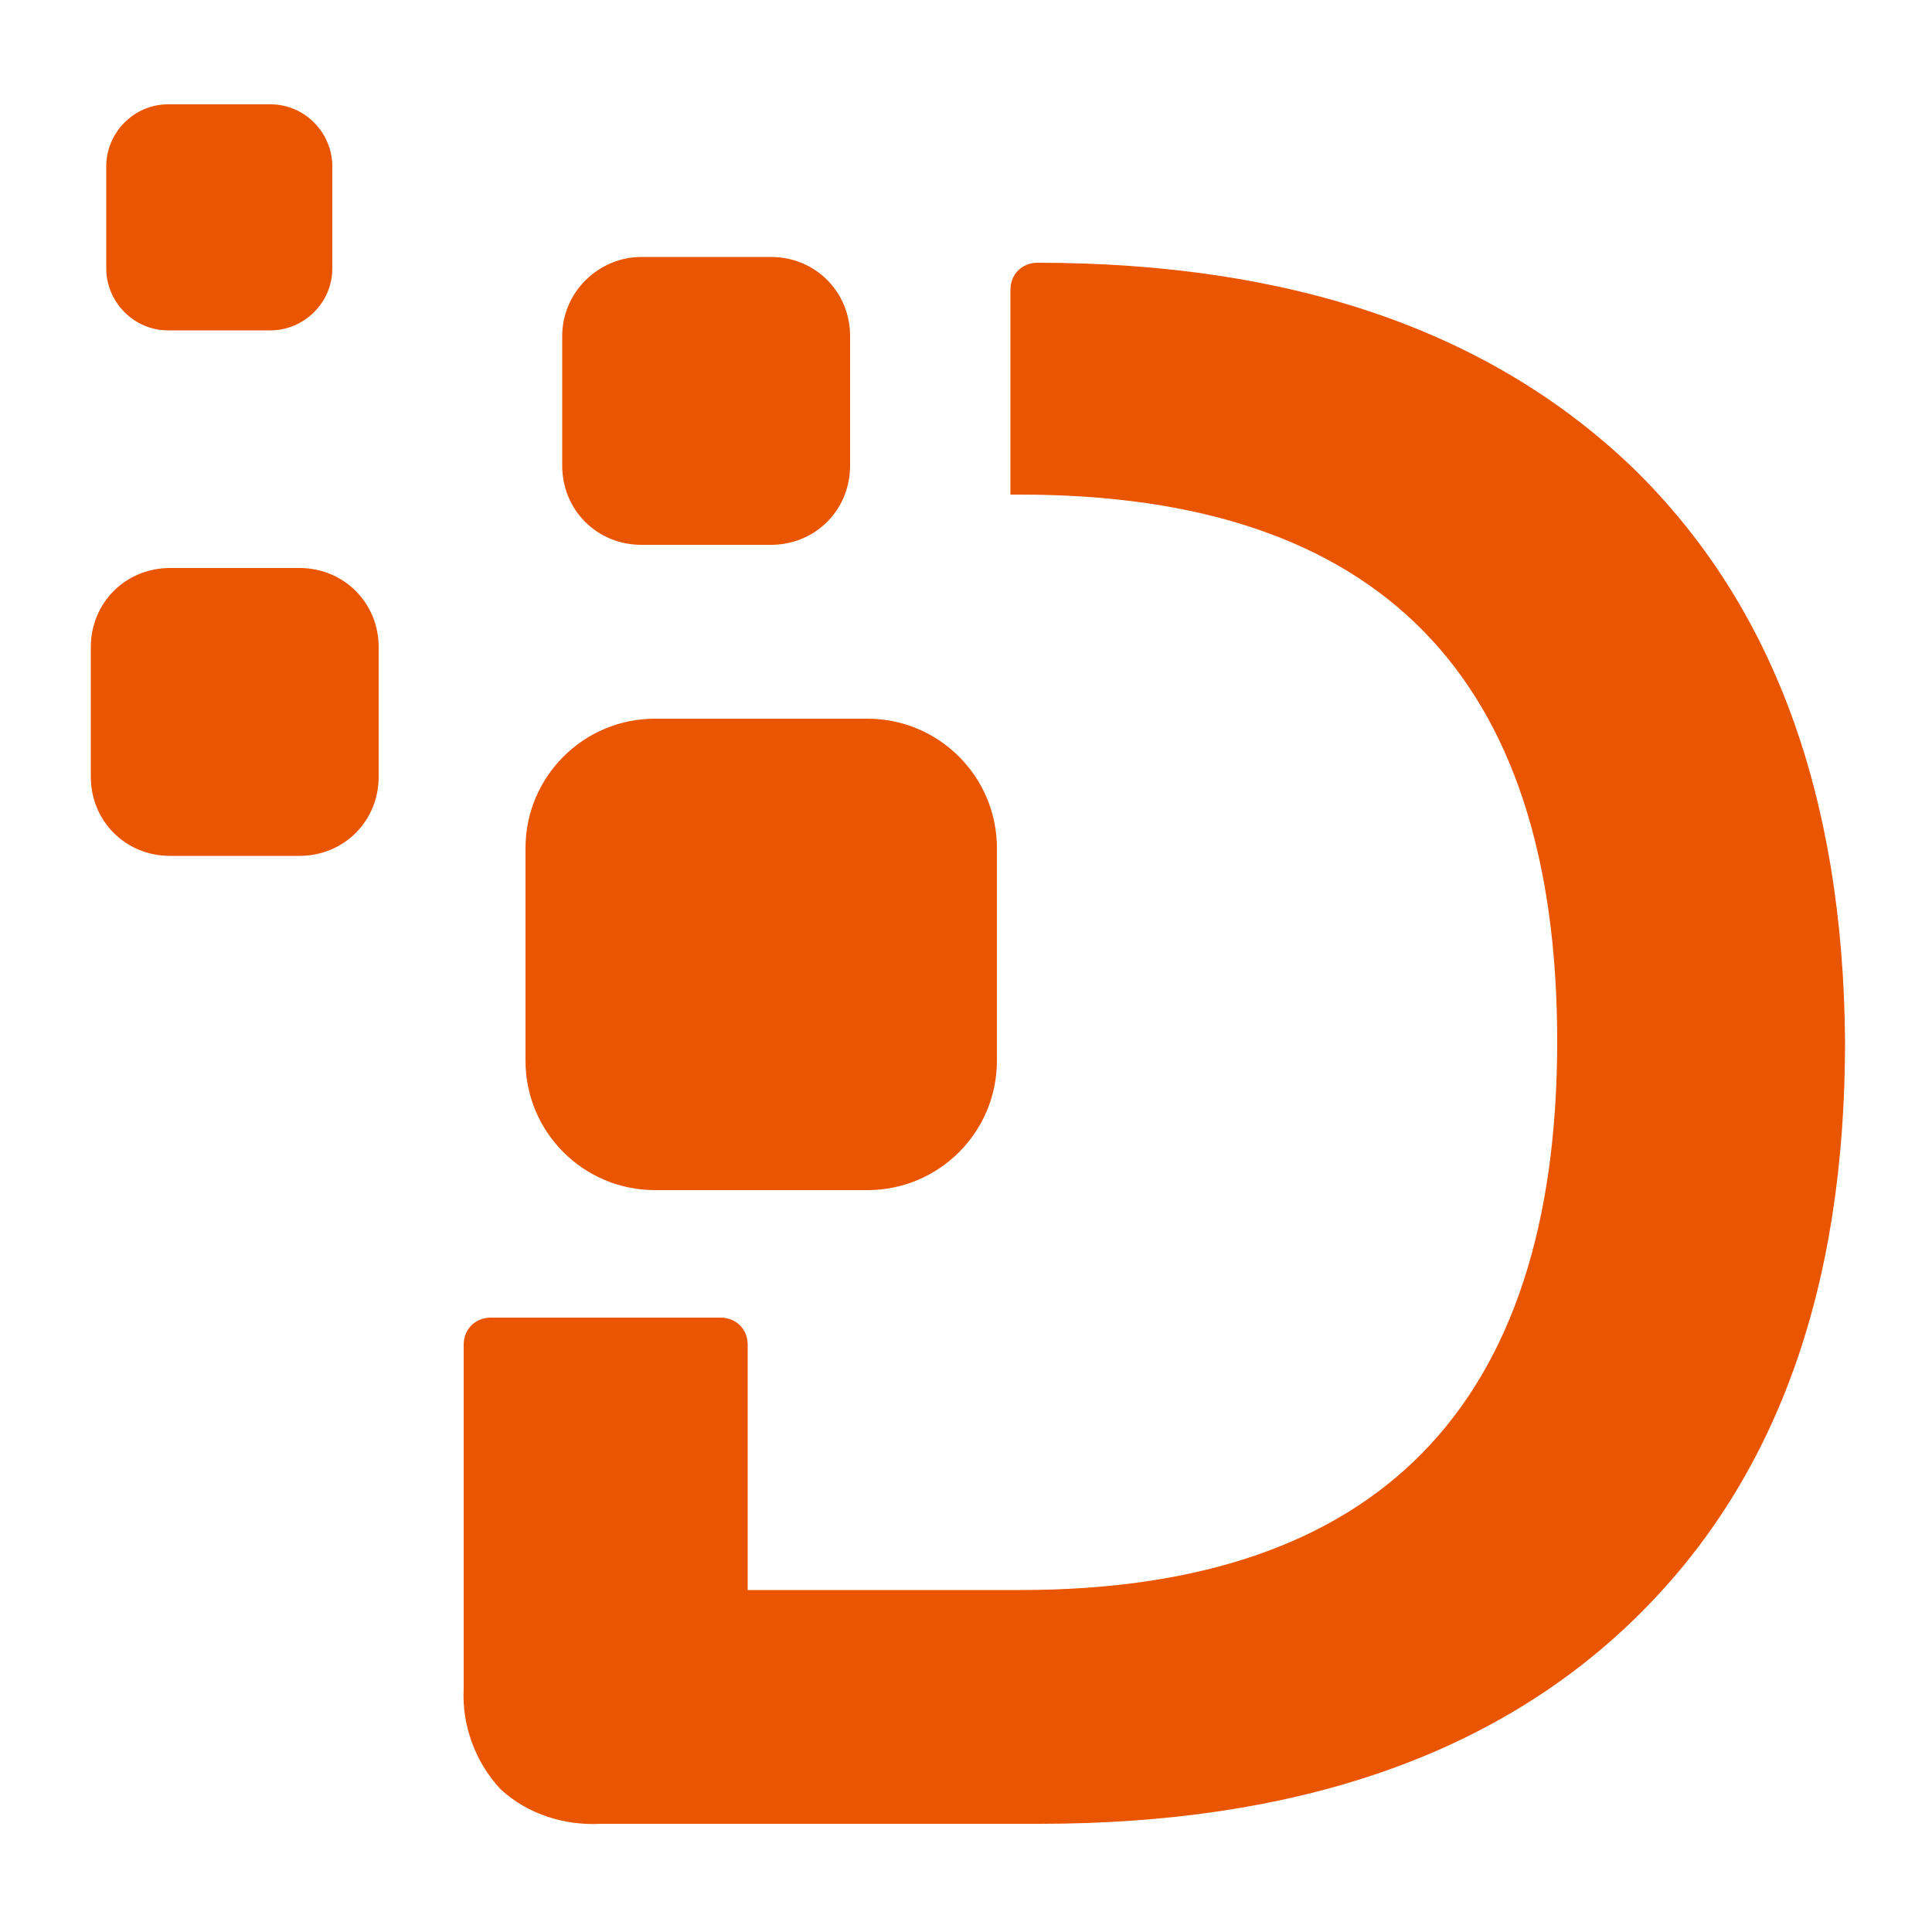
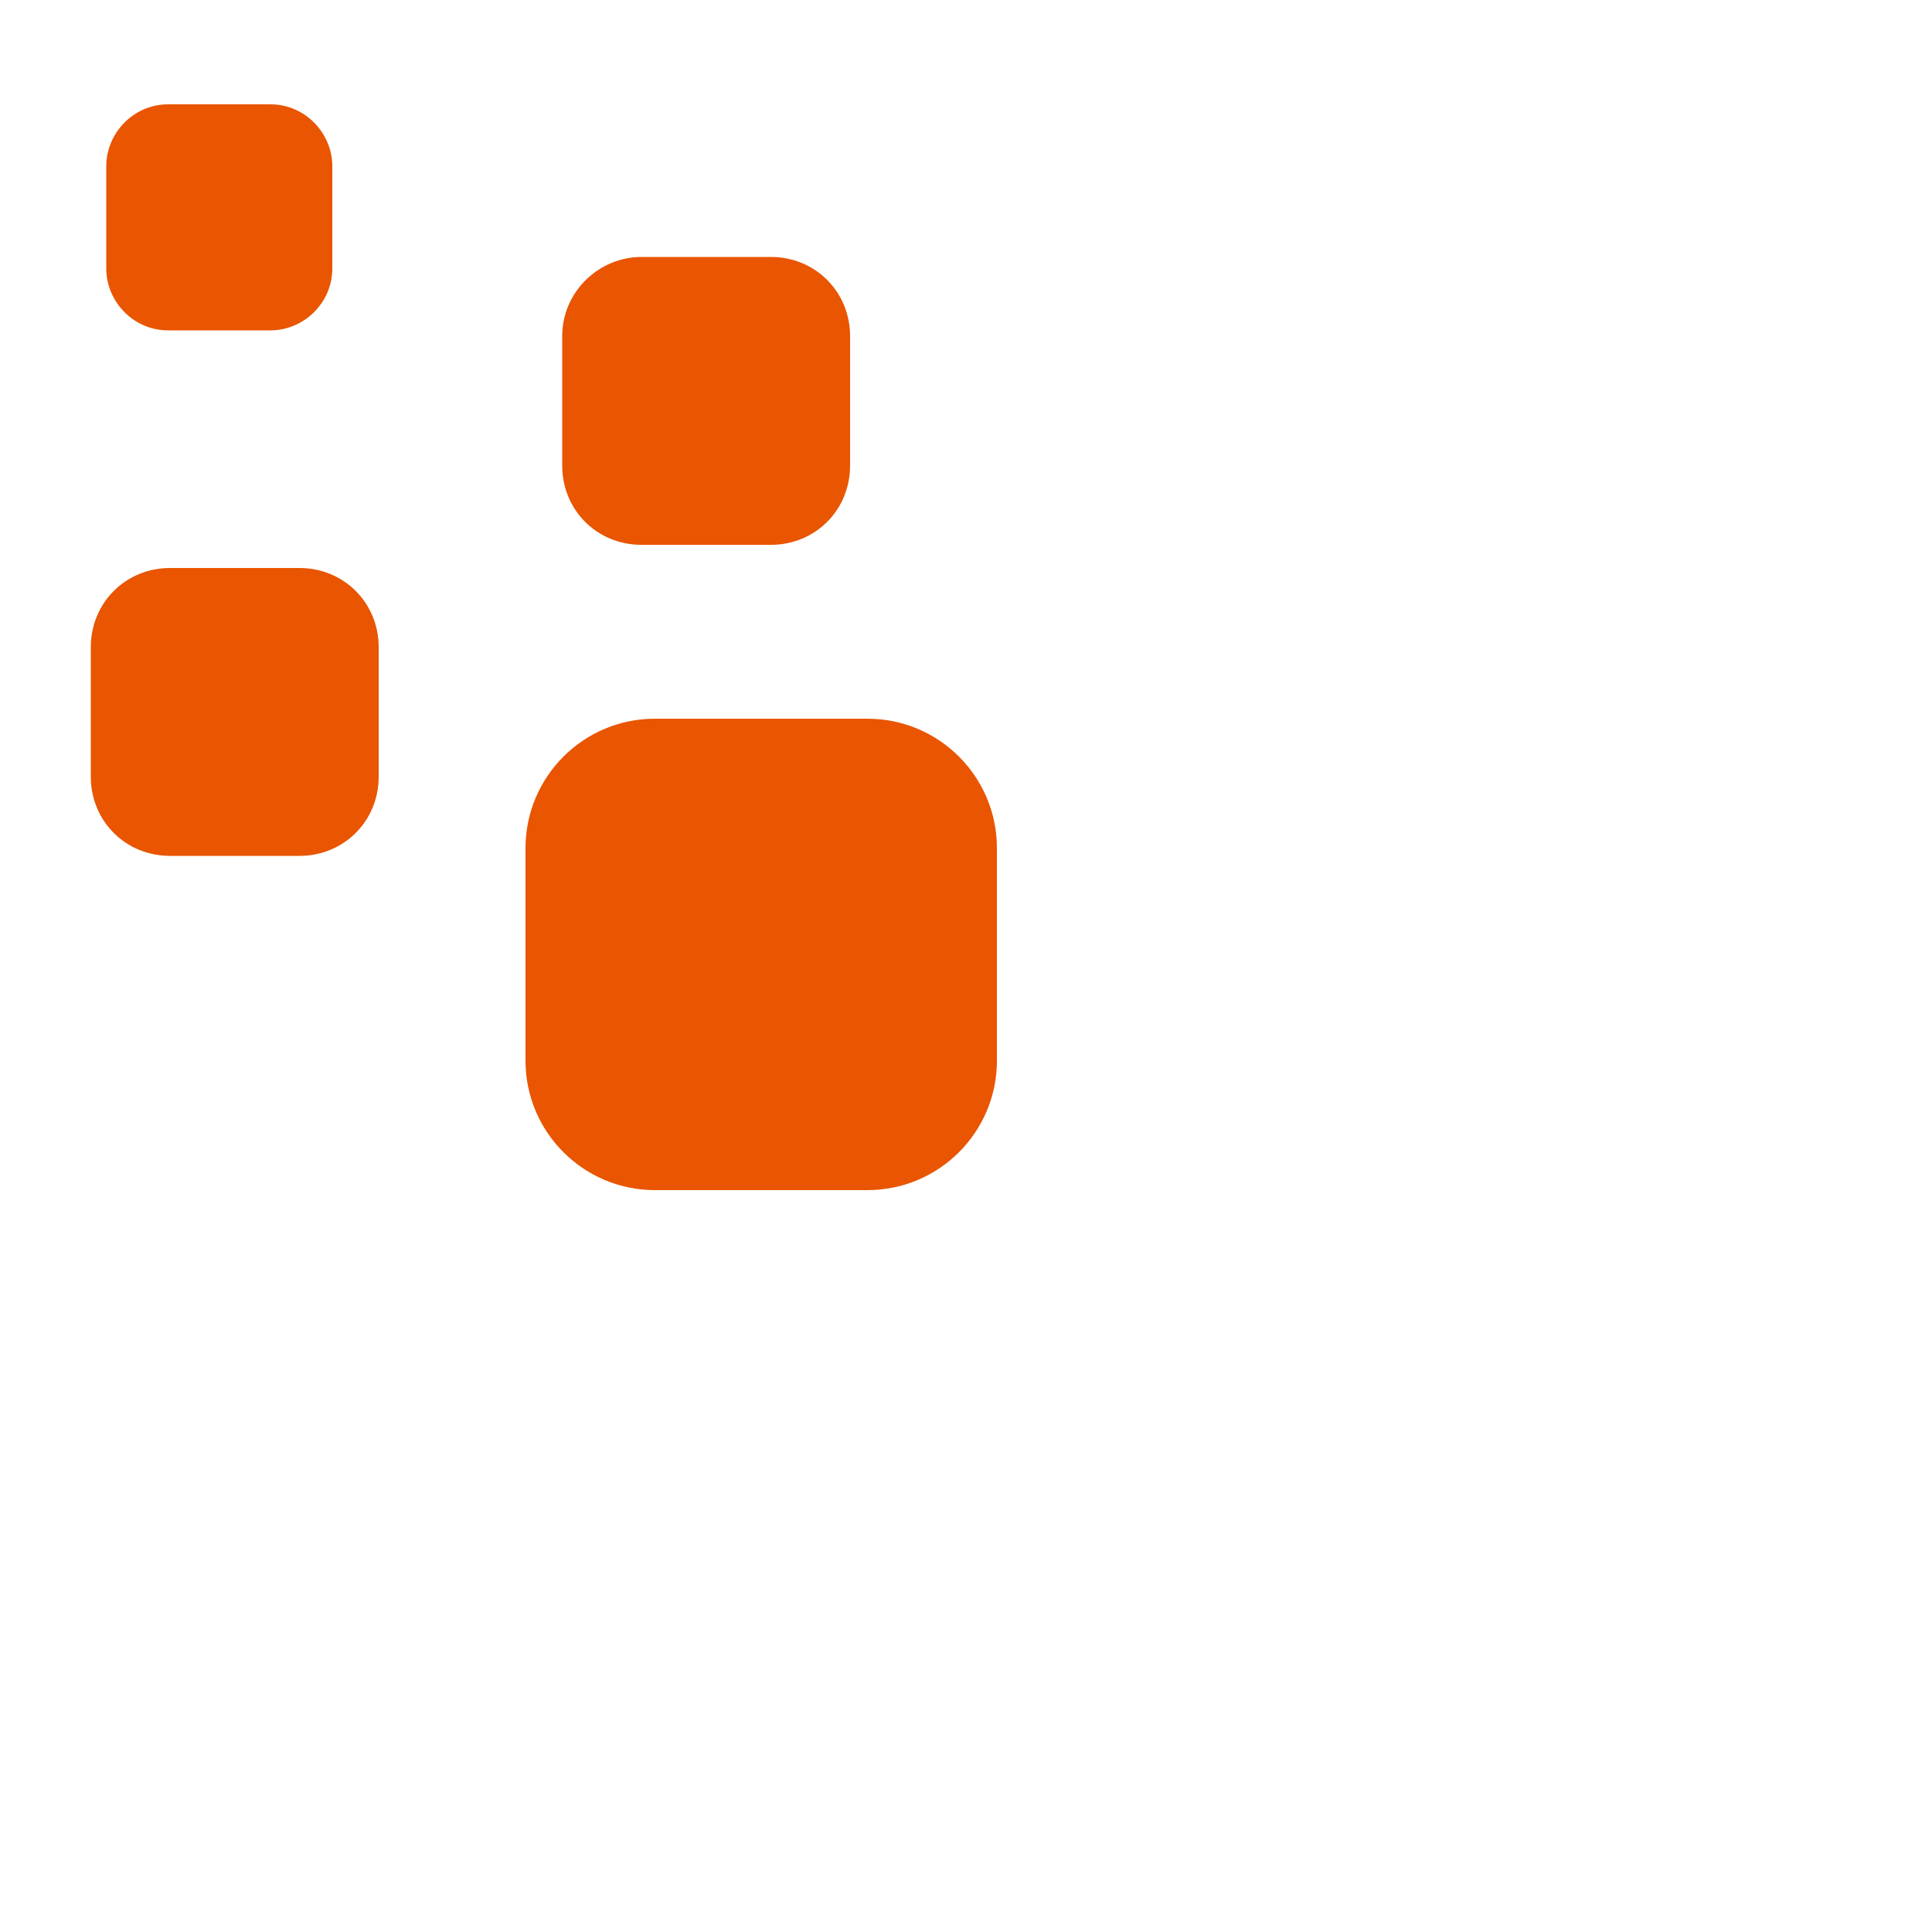
<svg xmlns="http://www.w3.org/2000/svg" version="1.1" id="Layer_1" x="0px" y="0px" viewBox="0 0 100 100" style="enable-background:new 0 0 100 100;" xml:space="preserve">
  <style type="text/css">
	.st0{fill:#E95500;}
</style>
-   <path id="Tracé_8328" class="st0" d="M84.5,24.2C77.2,17.2,67,13.6,53.7,13.6l0,0c-0.8,0-1.4,0.6-1.4,1.4v10.6h0.5  c18.6,0,27.8,9.4,27.8,28.3c0,18.9-9.3,28.4-27.8,28.4H38.7V69.6c0-0.8-0.6-1.4-1.4-1.4H25.4c-0.8,0-1.4,0.6-1.4,1.4v17.8  c-0.1,1.9,0.6,3.8,1.9,5.2c1.4,1.3,3.3,1.9,5.2,1.8h22.7c13.2,0,23.5-3.5,30.8-10.6s10.9-17,10.9-29.9  C95.4,41.2,91.8,31.3,84.5,24.2z" />
  <path id="Tracé_8329" class="st0" d="M8.7,5.4H14c1.8,0,3.2,1.5,3.2,3.2v5.3c0,1.8-1.5,3.2-3.2,3.2H8.7c-1.8,0-3.2-1.5-3.2-3.2V8.6  C5.5,6.9,6.9,5.4,8.7,5.4 M33.2,13.3h6.7c2.3,0,4.1,1.8,4.1,4.1v6.7c0,2.3-1.8,4.1-4.1,4.1h-6.7c-2.3,0-4.1-1.8-4.1-4.1v-6.7  C29.1,15.1,31,13.3,33.2,13.3L33.2,13.3z M33.9,37.2h11c3.7,0,6.7,3,6.7,6.7v11c0,3.7-3,6.7-6.7,6.7h-11c-3.7,0-6.7-3-6.7-6.7v-11  C27.2,40.2,30.2,37.2,33.9,37.2L33.9,37.2z M8.8,29.4h6.7c2.3,0,4.1,1.8,4.1,4.1v6.7c0,2.3-1.8,4.1-4.1,4.1H8.8  c-2.3,0-4.1-1.8-4.1-4.1v-6.7C4.7,31.2,6.5,29.4,8.8,29.4L8.8,29.4z" />
</svg>